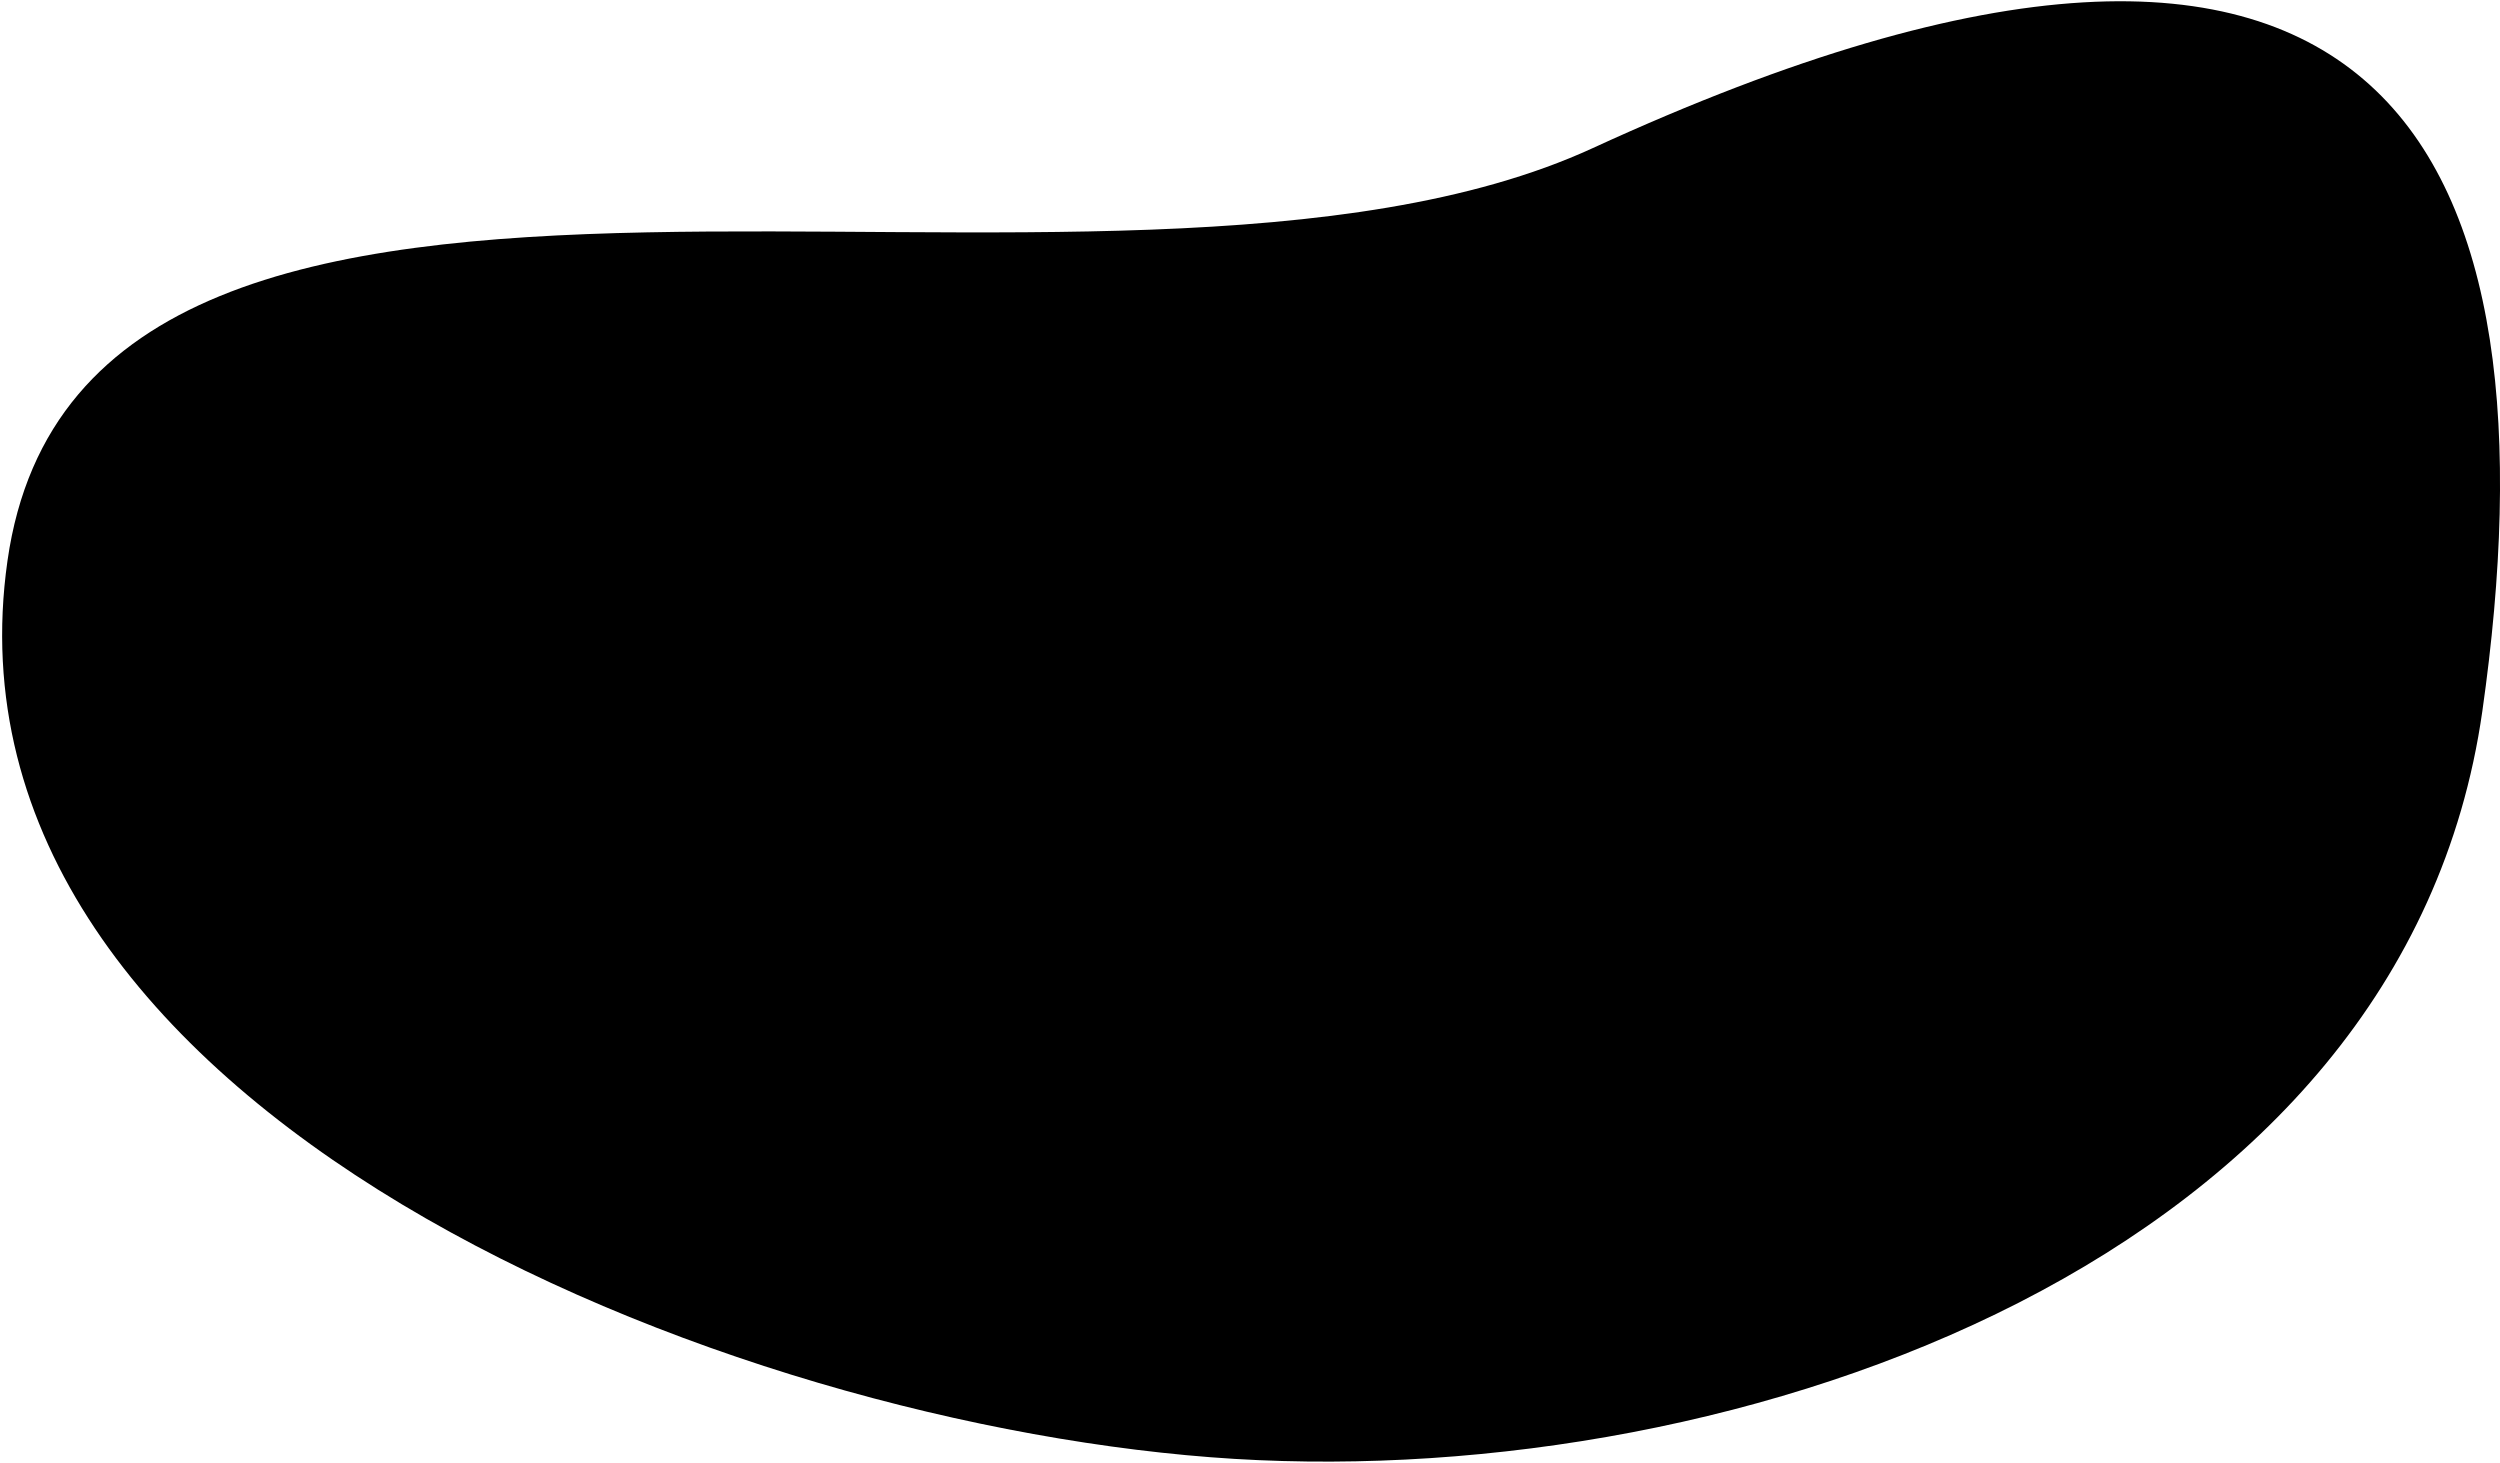
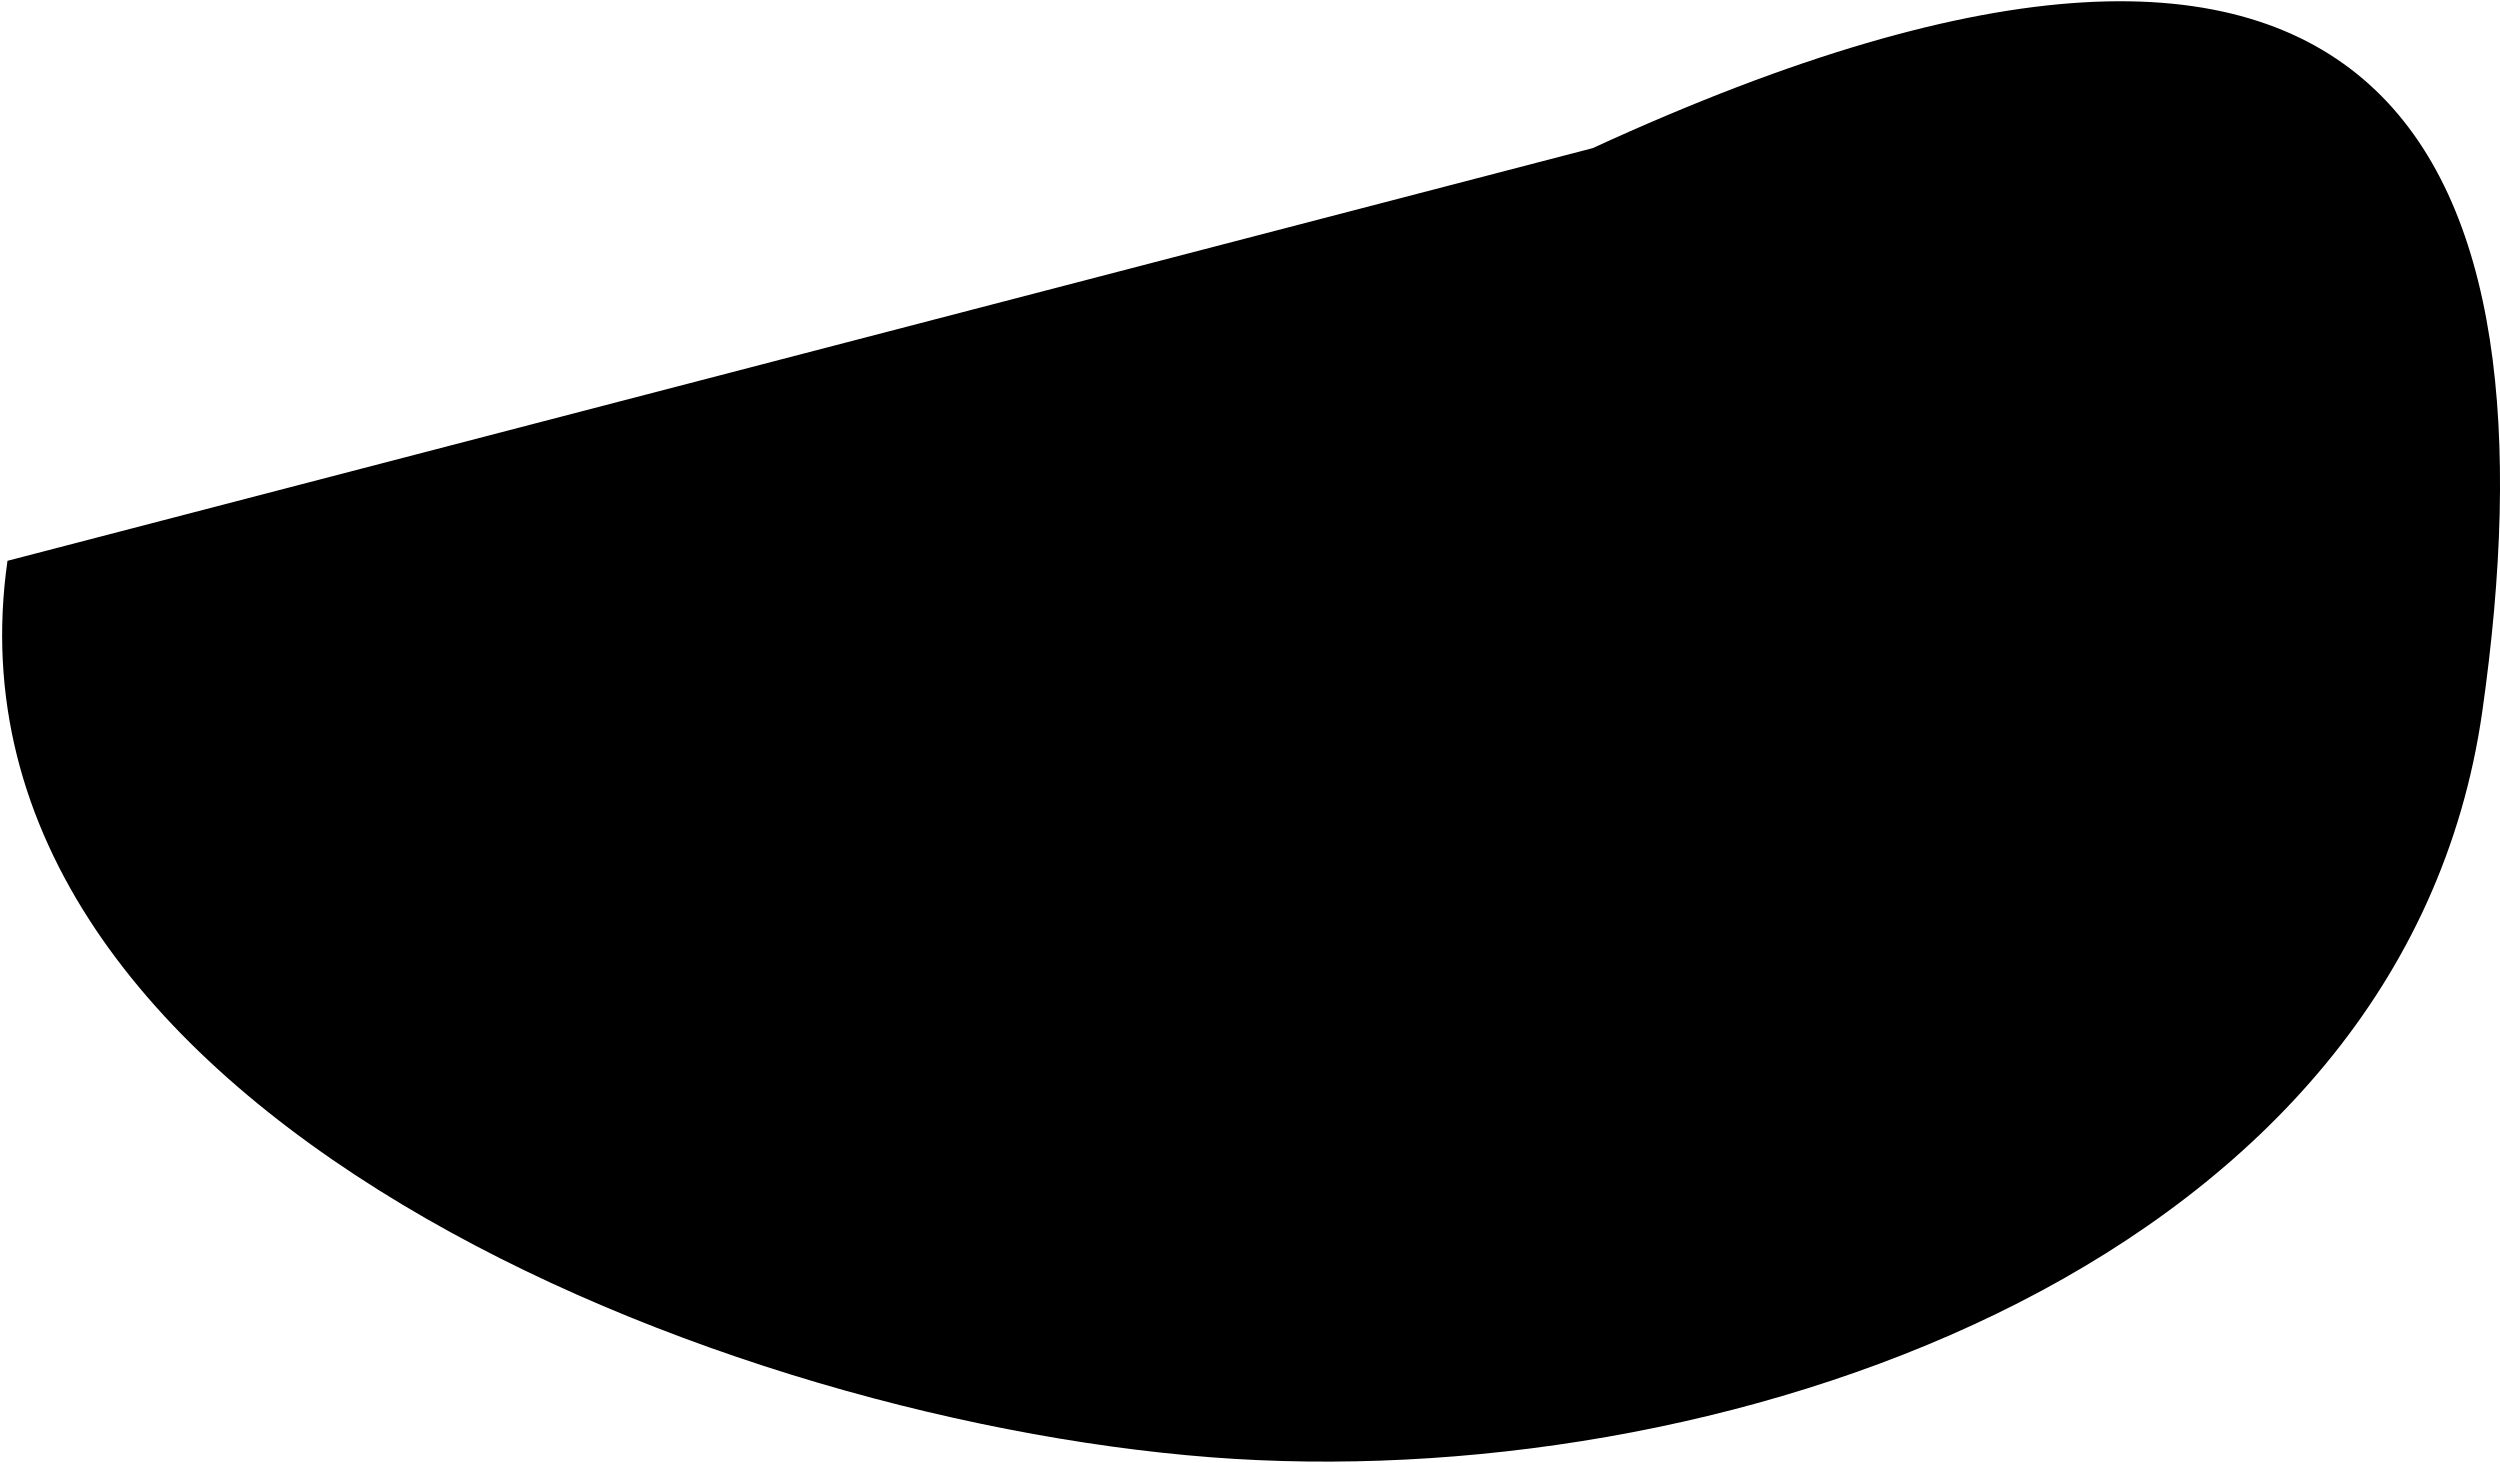
<svg xmlns="http://www.w3.org/2000/svg" width="388" height="227" viewBox="0 0 388 227" fill="none">
-   <path d="M1.16 87.038C-10.974 172.275 113.005 221.645 191.608 226.421C270.198 231.197 373.124 195.616 385.258 110.38C397.392 25.143 372.439 -34.583 247.186 22.991C171.73 57.672 13.292 1.815 1.16 87.038Z" fill="black" />
+   <path d="M1.16 87.038C-10.974 172.275 113.005 221.645 191.608 226.421C270.198 231.197 373.124 195.616 385.258 110.38C397.392 25.143 372.439 -34.583 247.186 22.991Z" fill="black" />
</svg>